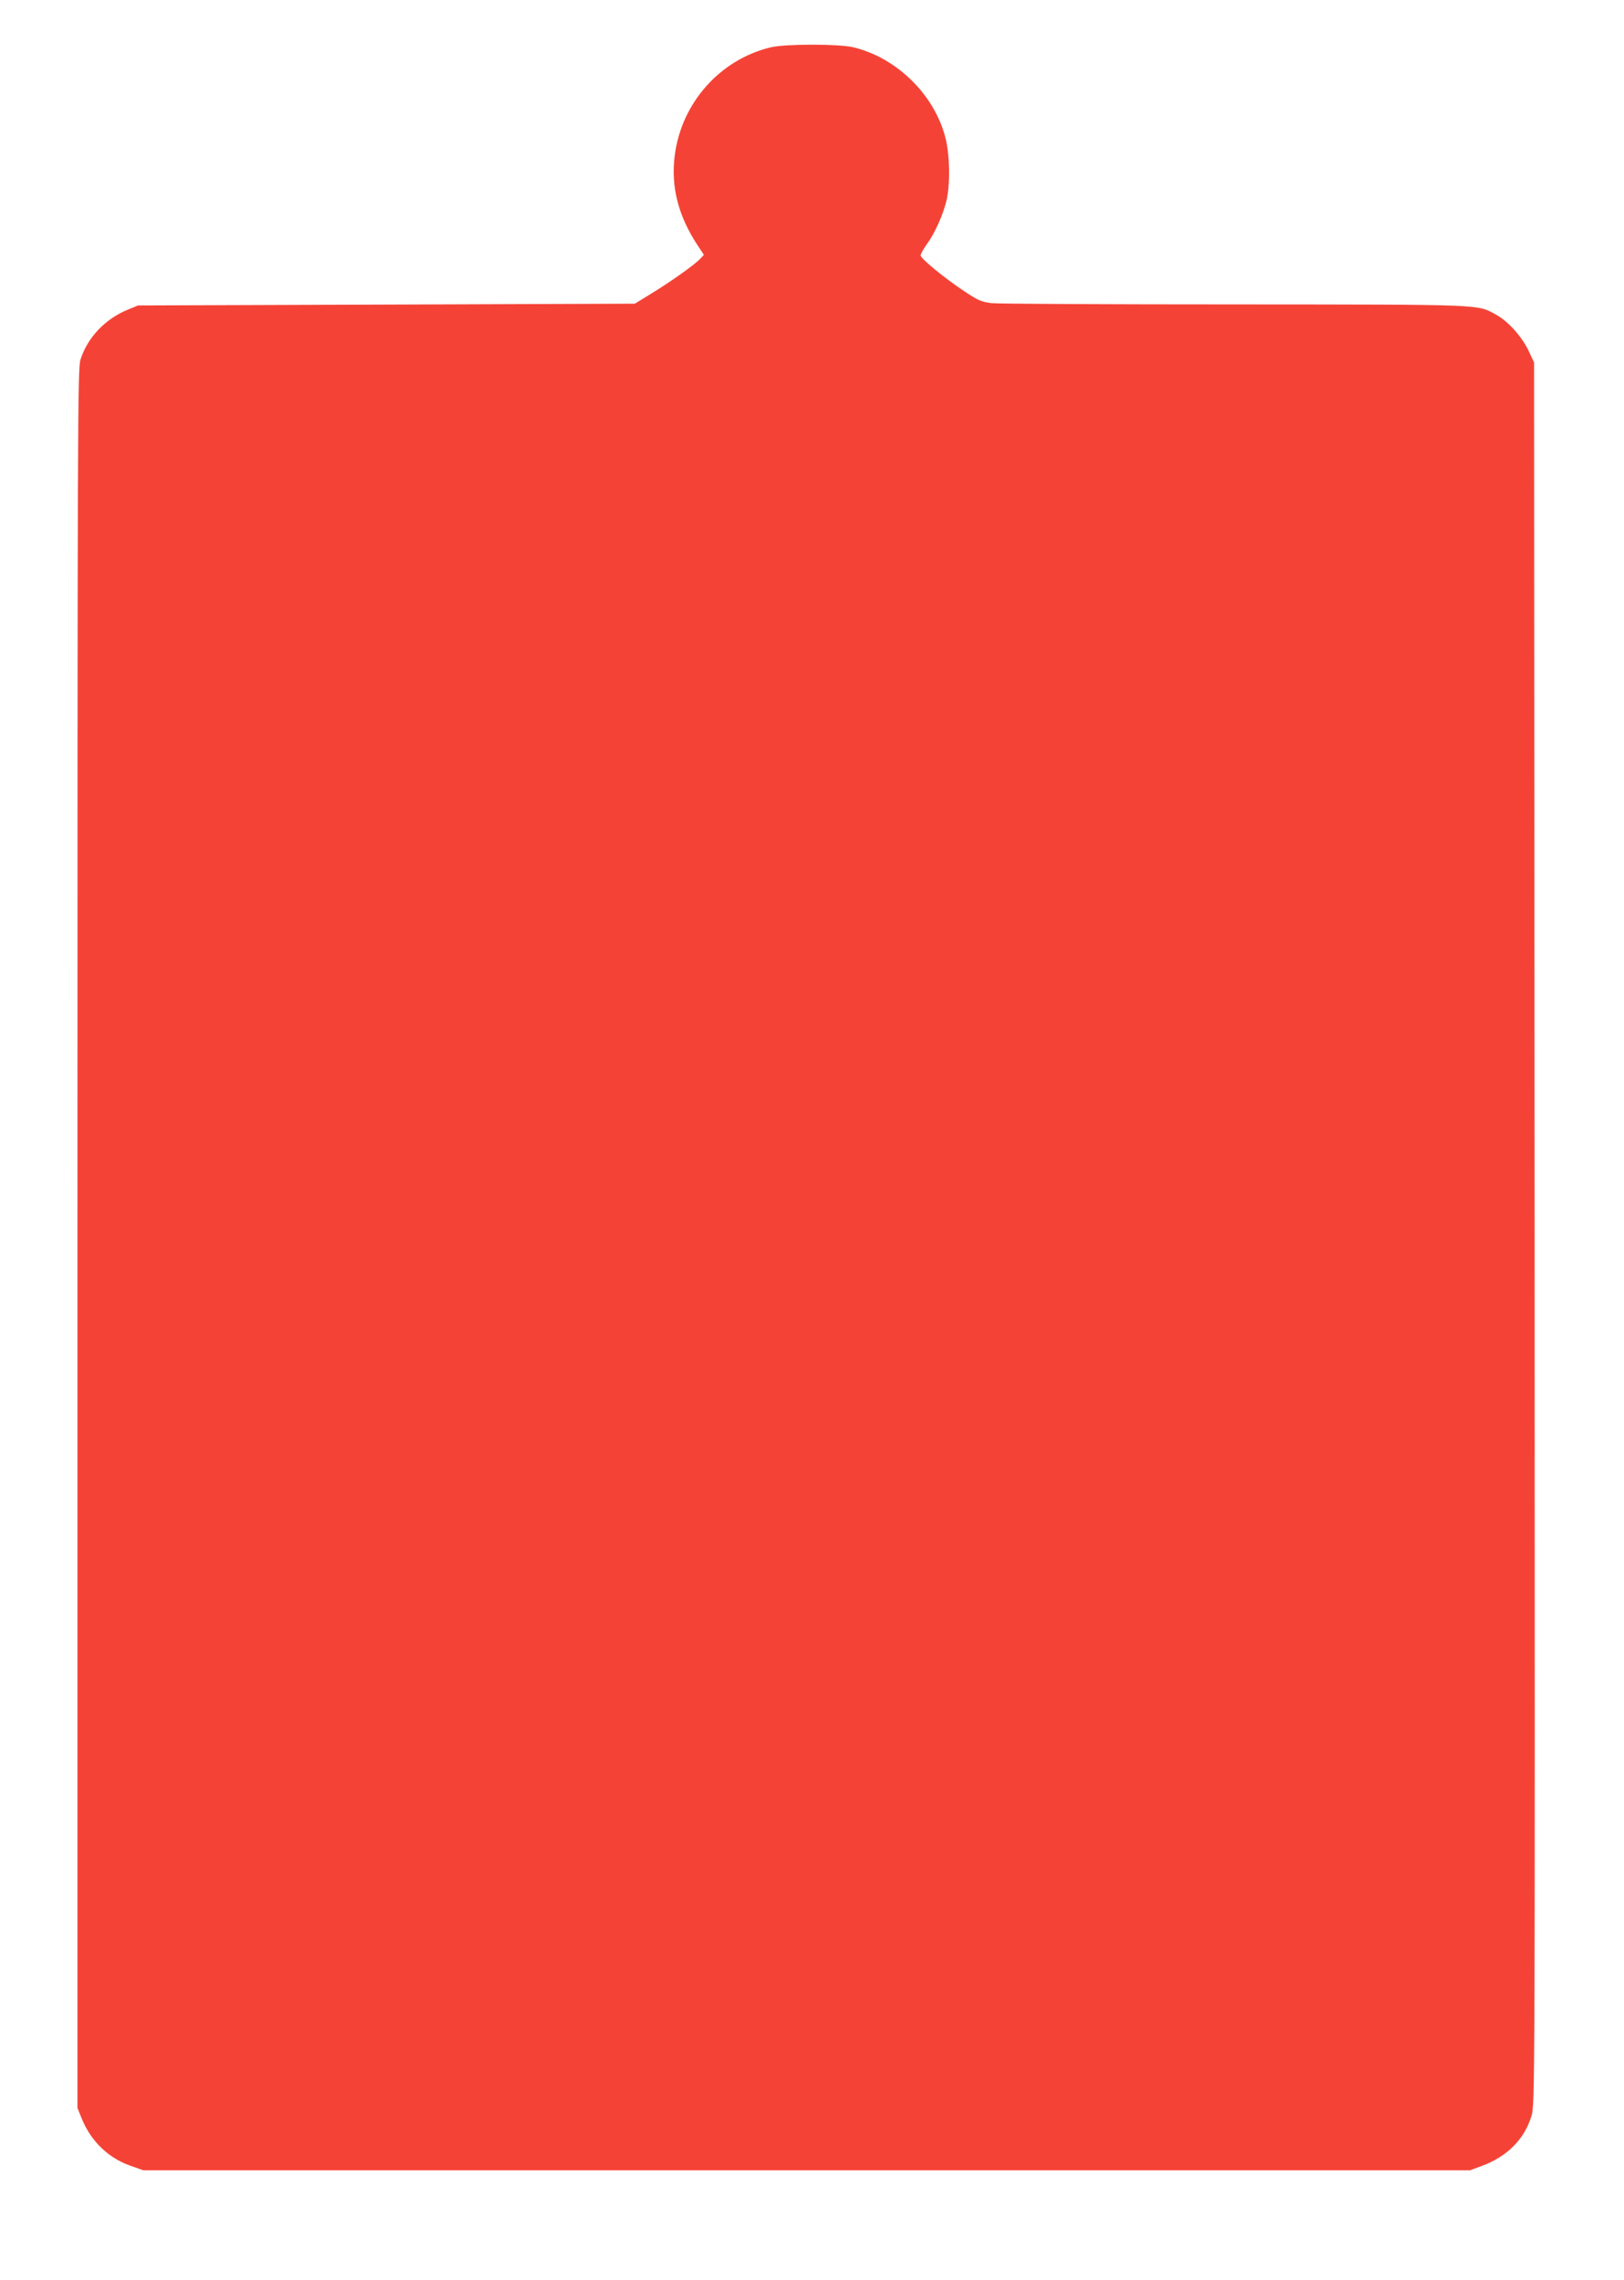
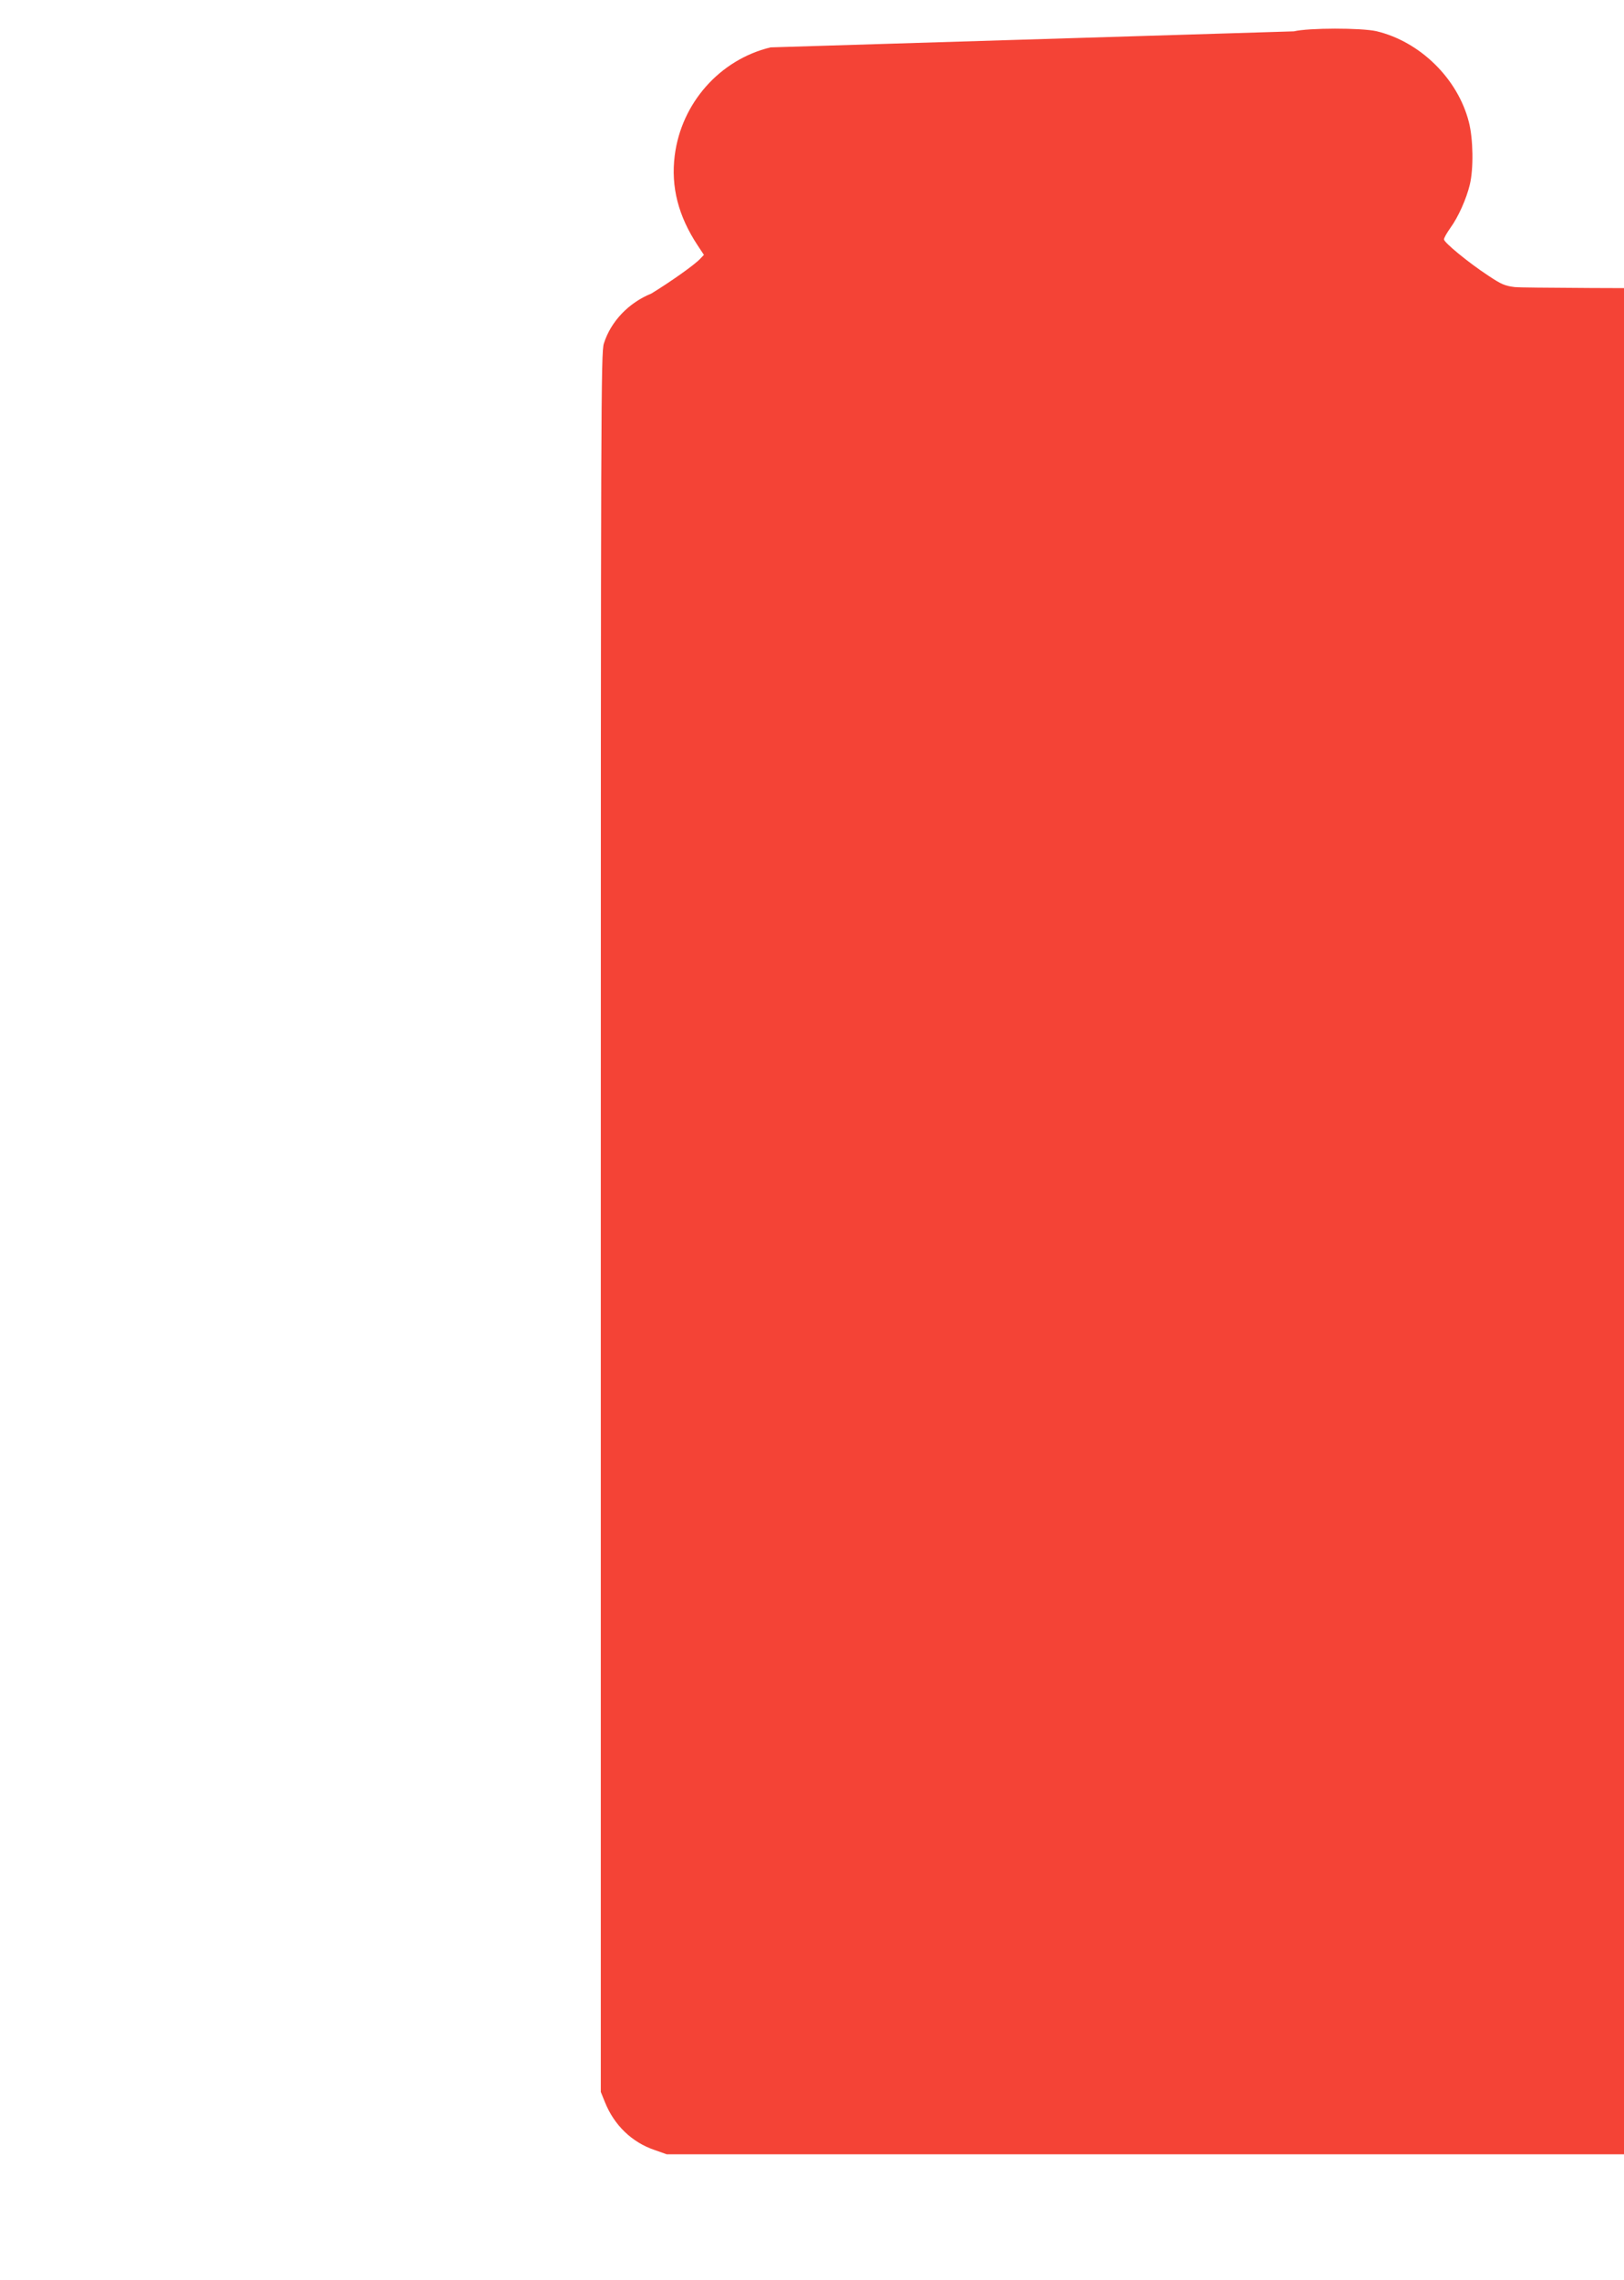
<svg xmlns="http://www.w3.org/2000/svg" version="1.0" width="912pt" height="1280pt" viewBox="0 0 912 1280" preserveAspectRatio="xMidYMid meet">
  <g transform="translate(0,1280) scale(0.1,-0.1)" fill="#f44336" stroke="none">
-     <path d="M4327 12534 c-285 -69 -501 -313 -538 -608 -22 -175 20 -339 129 -504 l35 -53 -22 -23 c-31 -33 -162 -126 -273 -194 l-93 -57 -1395 -5 -1395 -5 -56 -23 c-128 -52 -228 -157 -267 -281 -16 -53 -17 -326 -17 -4936 l0 -4880 23 -57 c52 -130 152 -226 279 -269 l68 -24 3725 0 3725 0 65 24 c143 52 241 151 280 280 20 66 20 87 18 4956 l-3 4890 -32 68 c-38 79 -114 163 -181 200 -109 59 -47 57 -1467 58 -715 0 -1330 3 -1366 7 -57 7 -76 15 -151 65 -114 75 -248 186 -248 203 0 8 16 36 35 63 46 63 91 165 110 244 22 91 19 257 -5 351 -62 245 -275 453 -520 511 -85 19 -380 19 -463 -1z" />
+     <path d="M4327 12534 c-285 -69 -501 -313 -538 -608 -22 -175 20 -339 129 -504 l35 -53 -22 -23 c-31 -33 -162 -126 -273 -194 c-128 -52 -228 -157 -267 -281 -16 -53 -17 -326 -17 -4936 l0 -4880 23 -57 c52 -130 152 -226 279 -269 l68 -24 3725 0 3725 0 65 24 c143 52 241 151 280 280 20 66 20 87 18 4956 l-3 4890 -32 68 c-38 79 -114 163 -181 200 -109 59 -47 57 -1467 58 -715 0 -1330 3 -1366 7 -57 7 -76 15 -151 65 -114 75 -248 186 -248 203 0 8 16 36 35 63 46 63 91 165 110 244 22 91 19 257 -5 351 -62 245 -275 453 -520 511 -85 19 -380 19 -463 -1z" />
  </g>
</svg>